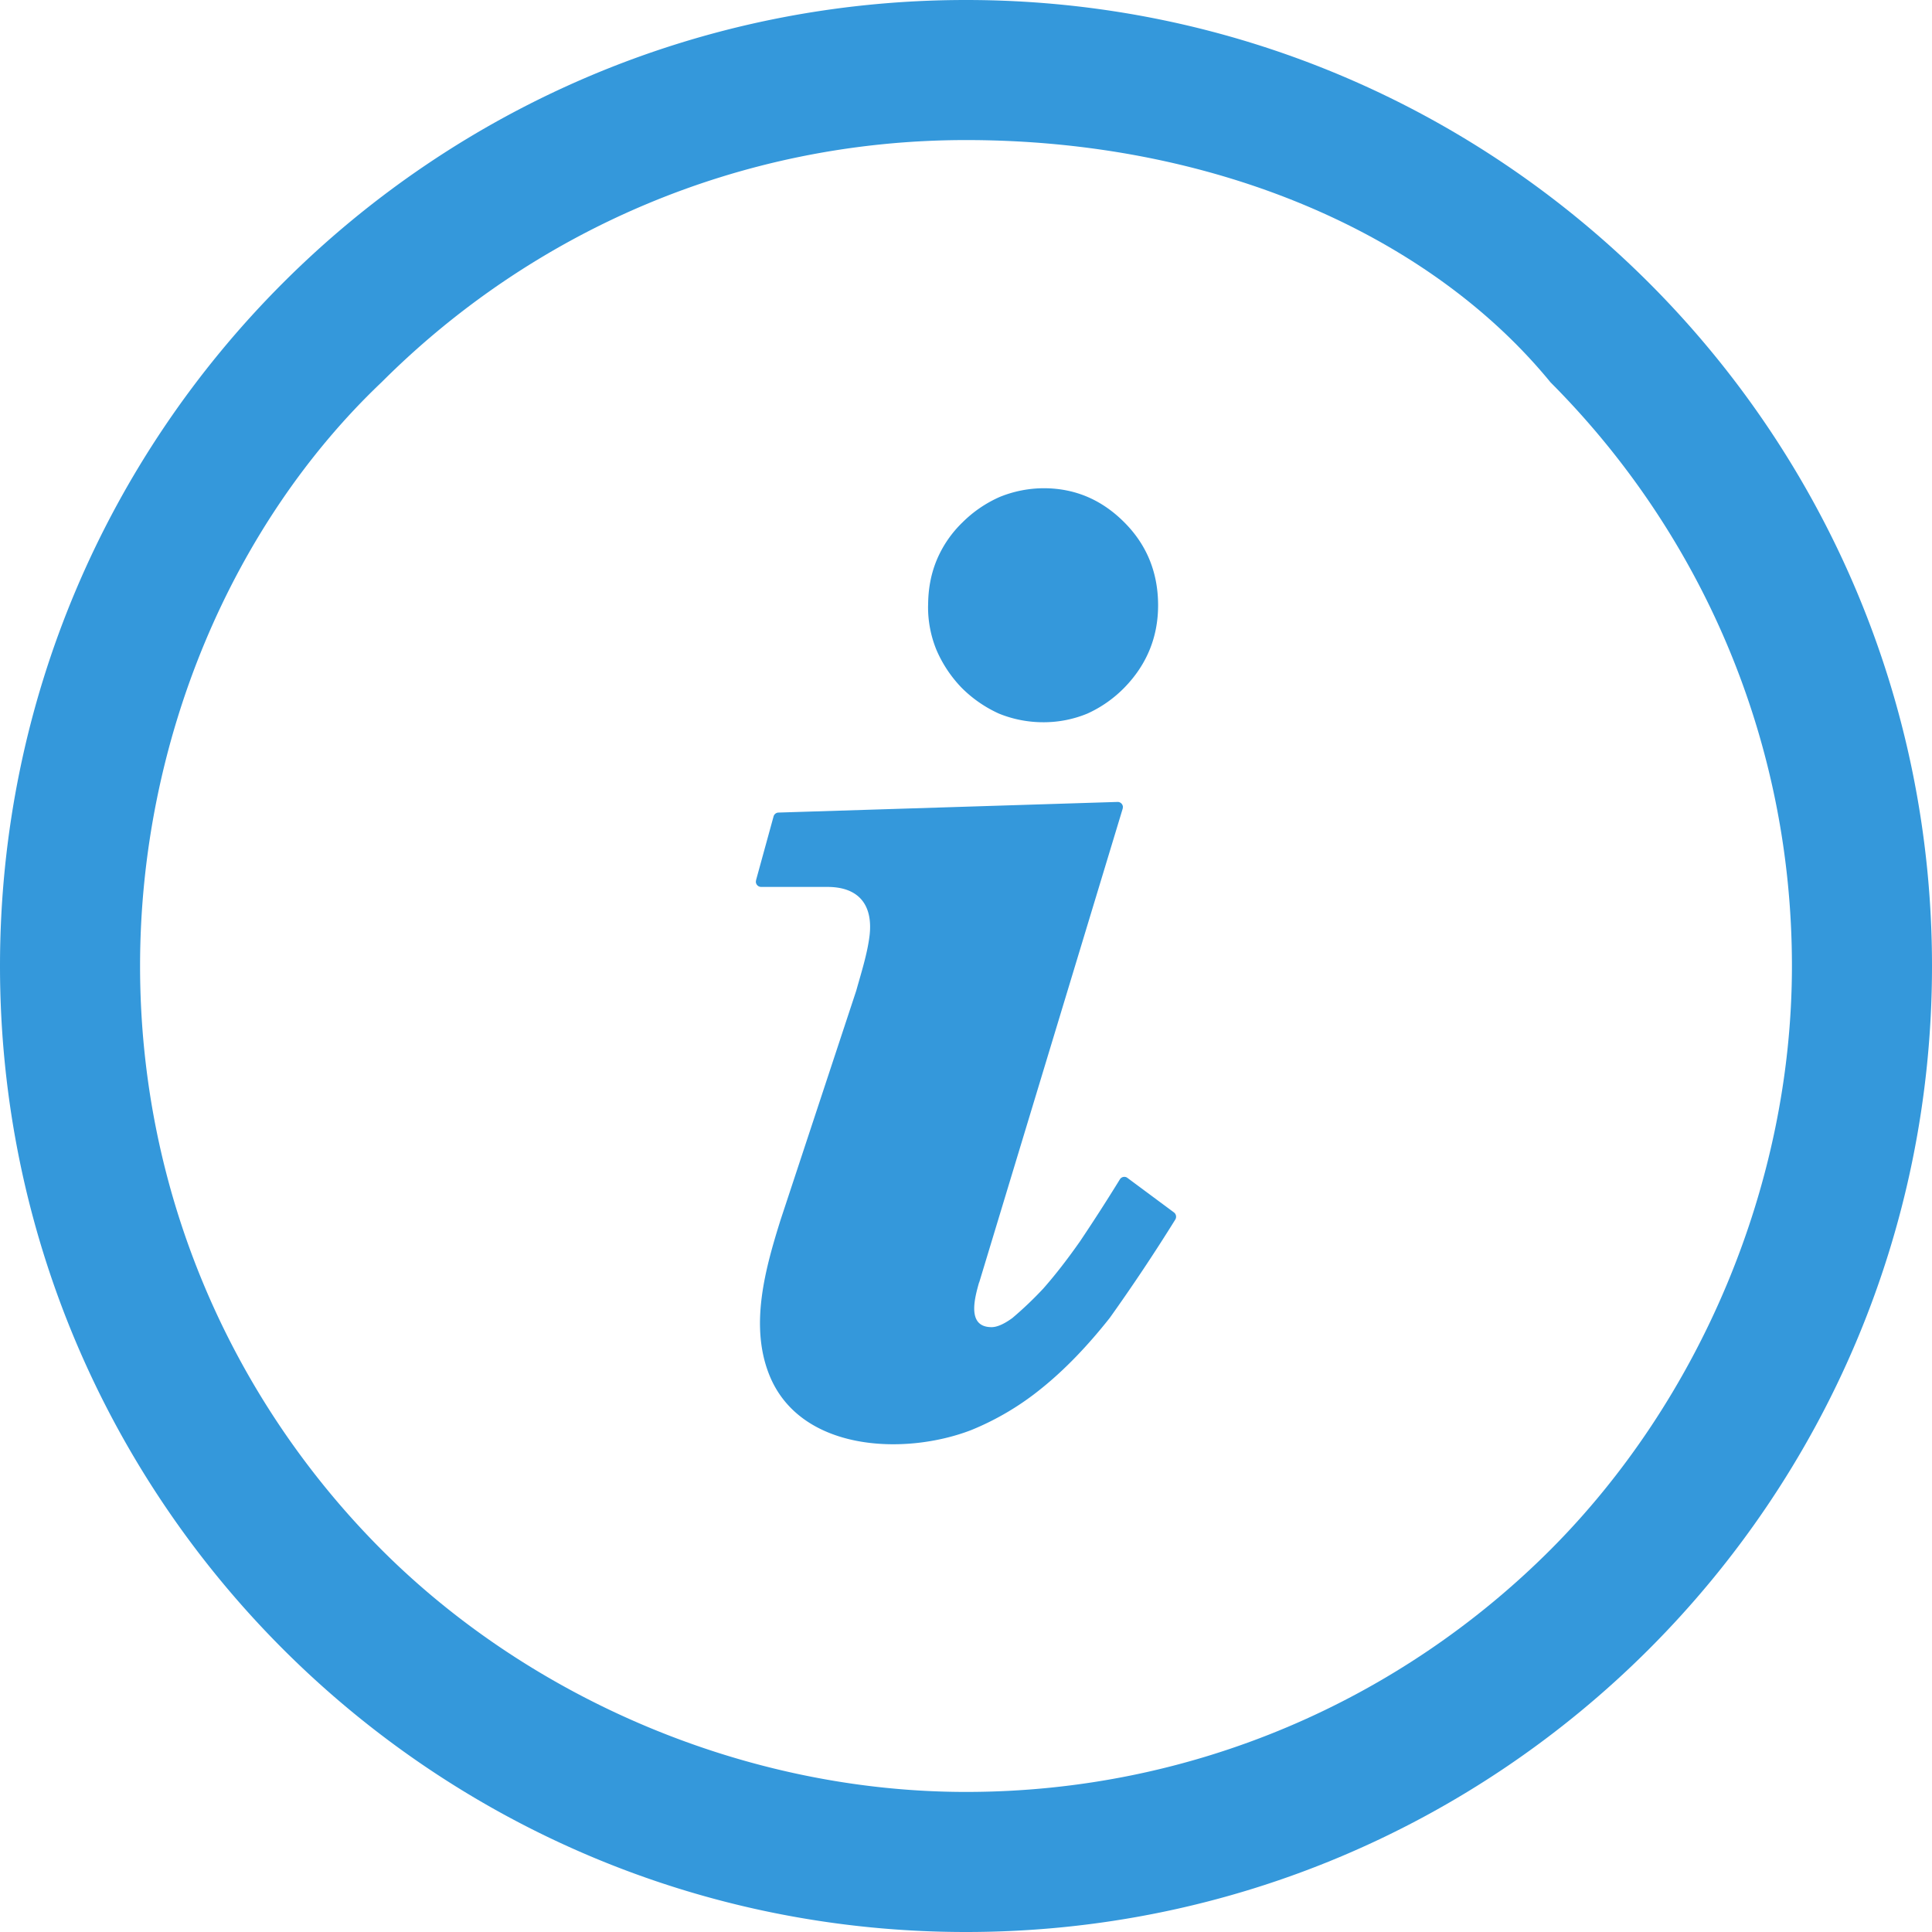
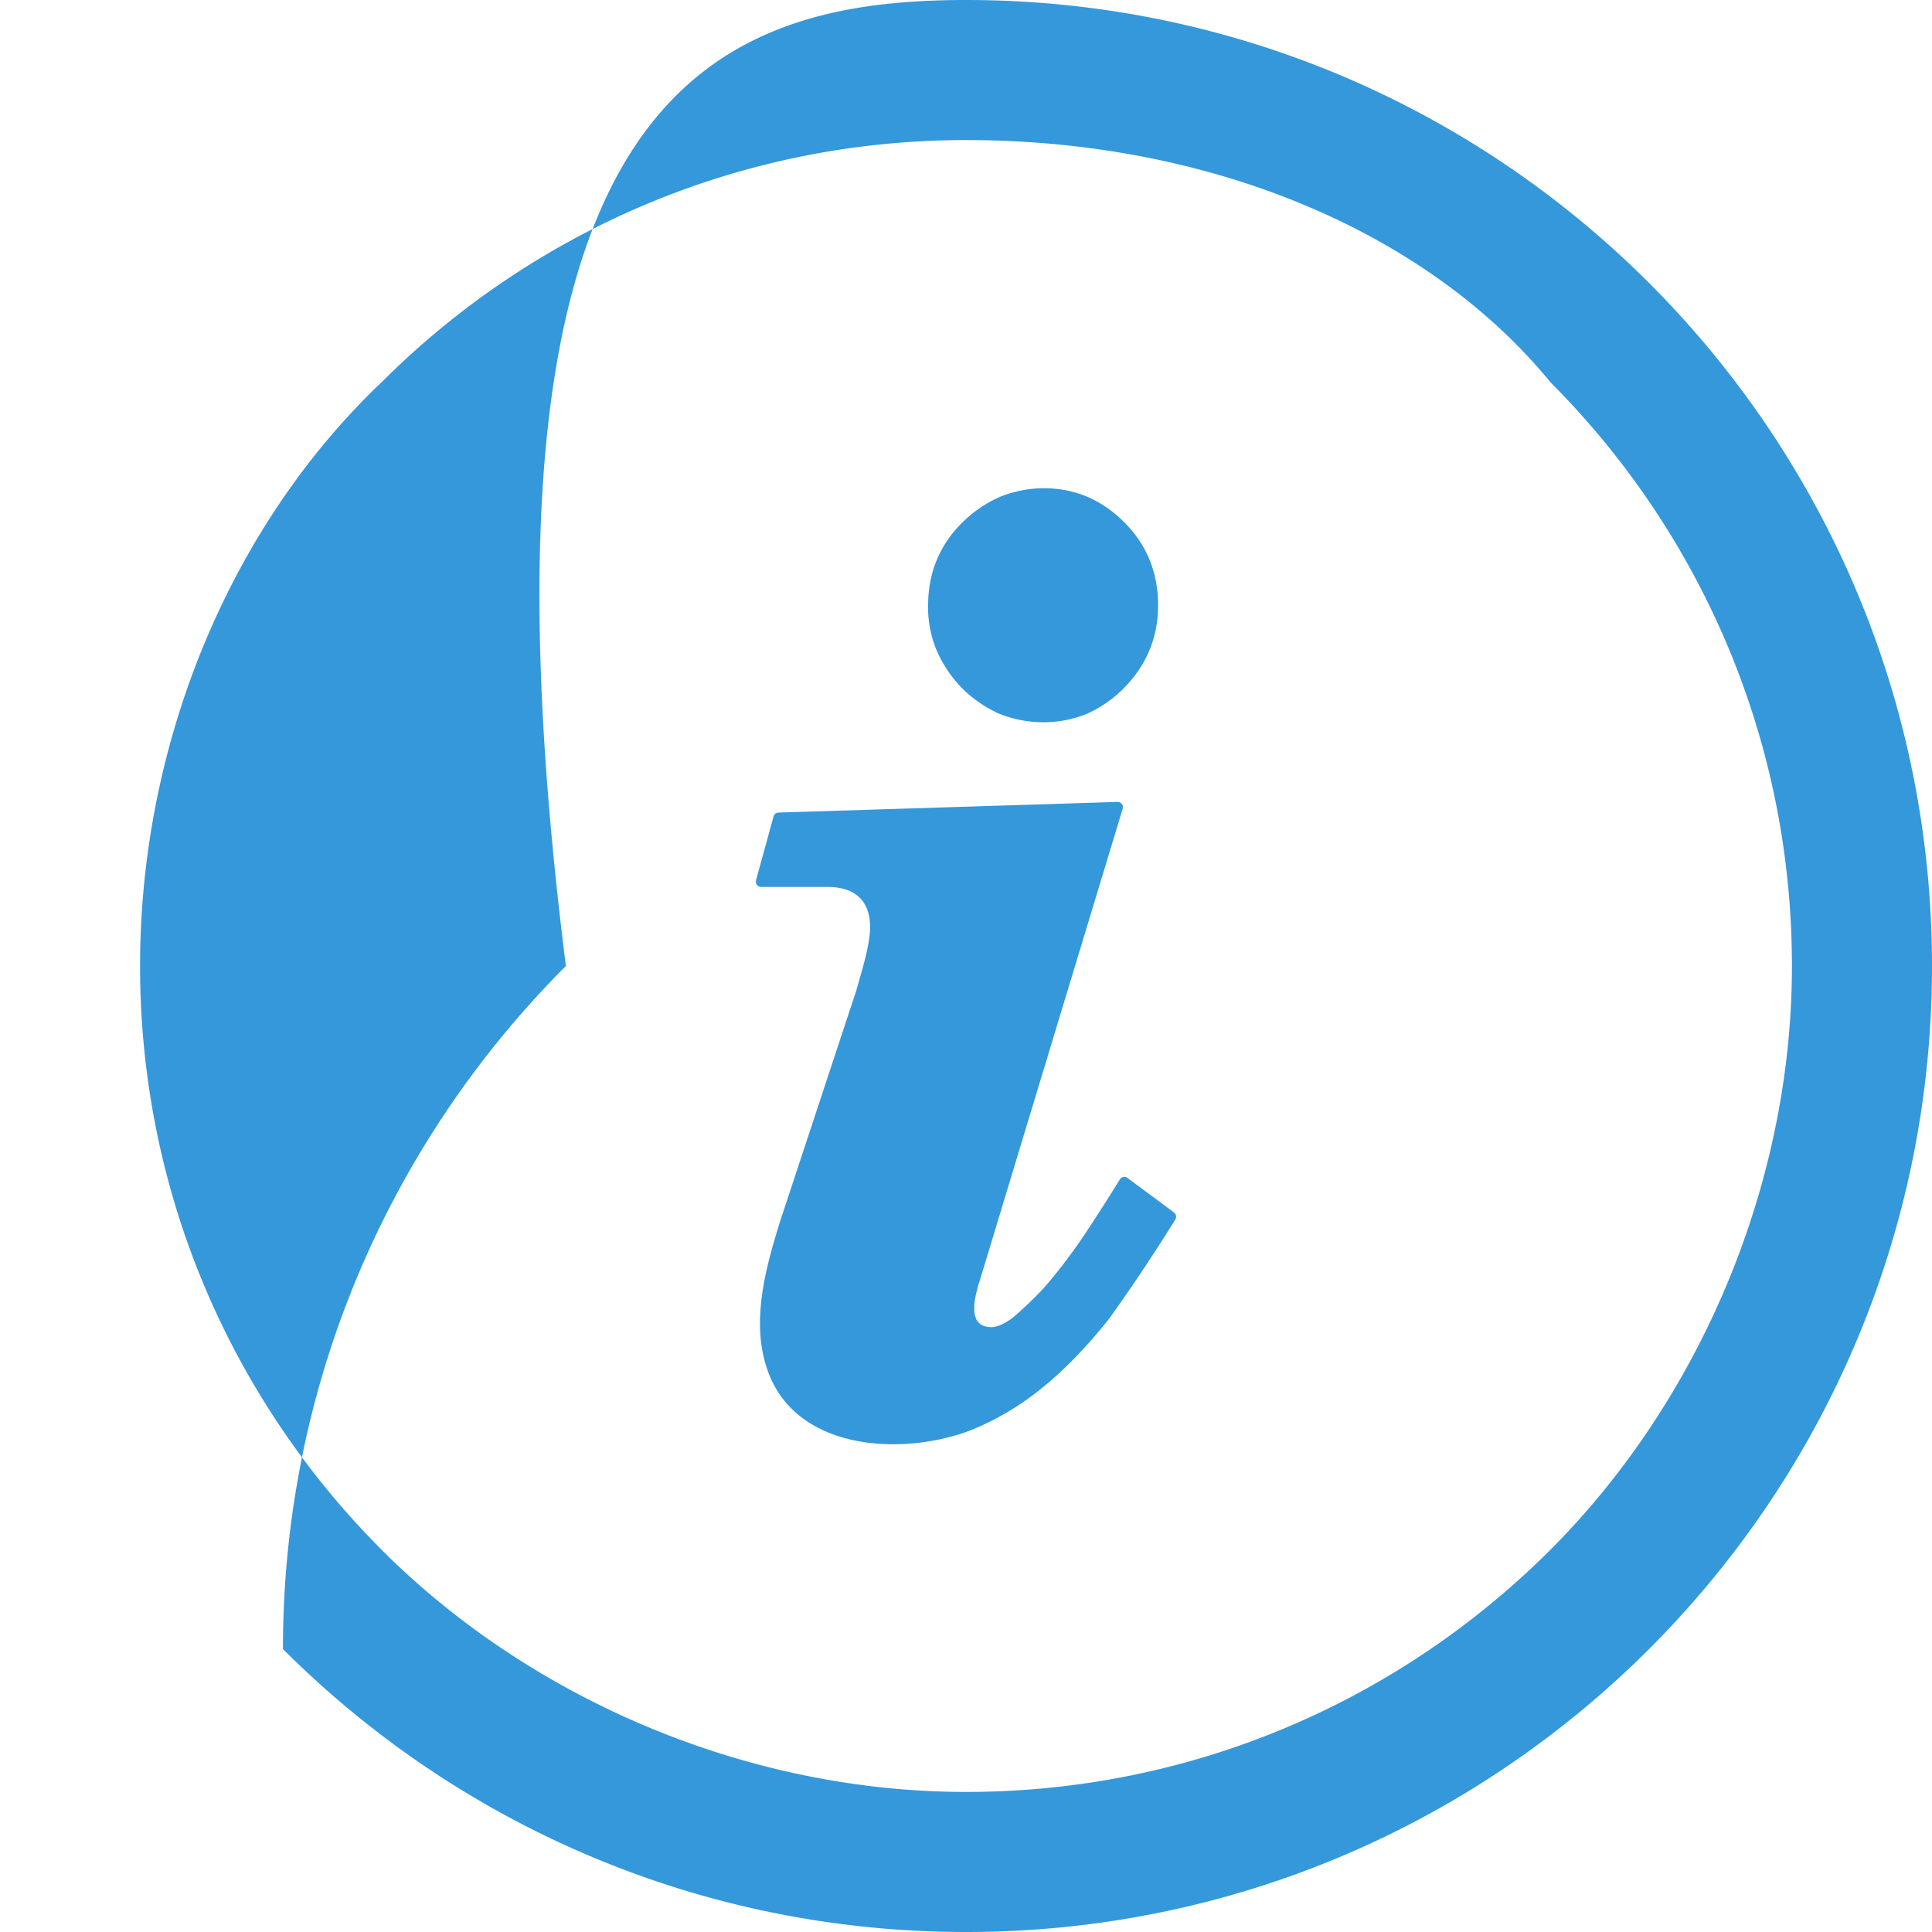
<svg xmlns="http://www.w3.org/2000/svg" viewBox="0 0 100 100" class="info-icon" width="26" height="26">
-   <path fill="#3498db" class="rvd-info-icon-background" fill-rule="nonzero" d="M50 0c13.807 0 26.308 5.598 35.355 14.645C94.402 23.692 100 36.193 100 50c0 13.807-5.598 26.308-14.645 35.355C76.308 94.402 63.807 100 50 100c-13.807 0-26.308-5.598-35.355-14.645C5.598 76.308 0 63.807 0 50c0-13.807 5.598-26.308 14.645-35.355C23.692 5.598 36.193 0 50 0zm-1.96 31.328c0-.844.148-1.625.445-2.341a5.85 5.85 0 011.335-1.95 6.36 6.36 0 011.937-1.32 6.09 6.09 0 012.267-.446c.81 0 1.564.15 2.258.445.696.297 1.334.739 1.916 1.324.581.583 1.018 1.233 1.308 1.948.29.715.437 1.496.437 2.34 0 .82-.145 1.588-.436 2.299-.29.709-.725 1.366-1.307 1.963a6.344 6.344 0 01-1.913 1.343 5.918 5.918 0 01-2.265.45 6.086 6.086 0 01-2.312-.445 6.514 6.514 0 01-1.932-1.335 6.522 6.522 0 01-1.306-1.96 5.837 5.837 0 01-.435-2.315zm2.636 35.052c-.218.782-.659 2.313.648 2.313.283 0 .644-.158 1.074-.471a18.84 18.84 0 001.6-1.524c.609-.69 1.243-1.504 1.901-2.443a95.318 95.318 0 002.063-3.208.271.271 0 01.372-.095l2.433 1.805a.28.28 0 01.066.367 95.953 95.953 0 01-3.392 5.09c-1.153 1.459-2.321 2.669-3.504 3.625l-.018.014a14.315 14.315 0 01-3.64 2.164c-3.461 1.34-8.925 1.122-10.486-2.917-.989-2.55-.175-5.448.603-7.941l3.924-11.885c.251-.902.569-1.891.685-2.821.19-1.546-.492-2.546-2.178-2.546h-3.431a.274.274 0 01-.273-.273l.015-.095.902-3.282a.272.272 0 01.265-.199l17.537-.55a.272.272 0 01.28.262l-.012.087-7.427 24.523zm29.563-46.61C73.894 12.036 62.724 7.25 50 7.25c-11.807 0-22.497 4.787-30.239 12.524C12.036 27.106 7.25 38.276 7.25 50c0 11.807 4.787 22.497 12.524 30.239C27.506 87.964 38.676 92.75 50 92.75c11.807 0 22.497-4.787 30.239-12.524C87.964 72.494 92.75 61.324 92.75 50c0-11.807-4.787-22.497-12.524-30.239z" />
+   <path fill="#3498db" class="rvd-info-icon-background" fill-rule="nonzero" d="M50 0c13.807 0 26.308 5.598 35.355 14.645C94.402 23.692 100 36.193 100 50c0 13.807-5.598 26.308-14.645 35.355C76.308 94.402 63.807 100 50 100c-13.807 0-26.308-5.598-35.355-14.645c0-13.807 5.598-26.308 14.645-35.355C23.692 5.598 36.193 0 50 0zm-1.96 31.328c0-.844.148-1.625.445-2.341a5.85 5.85 0 011.335-1.95 6.36 6.36 0 011.937-1.32 6.09 6.09 0 012.267-.446c.81 0 1.564.15 2.258.445.696.297 1.334.739 1.916 1.324.581.583 1.018 1.233 1.308 1.948.29.715.437 1.496.437 2.34 0 .82-.145 1.588-.436 2.299-.29.709-.725 1.366-1.307 1.963a6.344 6.344 0 01-1.913 1.343 5.918 5.918 0 01-2.265.45 6.086 6.086 0 01-2.312-.445 6.514 6.514 0 01-1.932-1.335 6.522 6.522 0 01-1.306-1.96 5.837 5.837 0 01-.435-2.315zm2.636 35.052c-.218.782-.659 2.313.648 2.313.283 0 .644-.158 1.074-.471a18.84 18.84 0 001.6-1.524c.609-.69 1.243-1.504 1.901-2.443a95.318 95.318 0 002.063-3.208.271.271 0 01.372-.095l2.433 1.805a.28.28 0 01.066.367 95.953 95.953 0 01-3.392 5.09c-1.153 1.459-2.321 2.669-3.504 3.625l-.018.014a14.315 14.315 0 01-3.64 2.164c-3.461 1.34-8.925 1.122-10.486-2.917-.989-2.55-.175-5.448.603-7.941l3.924-11.885c.251-.902.569-1.891.685-2.821.19-1.546-.492-2.546-2.178-2.546h-3.431a.274.274 0 01-.273-.273l.015-.095.902-3.282a.272.272 0 01.265-.199l17.537-.55a.272.272 0 01.28.262l-.012.087-7.427 24.523zm29.563-46.61C73.894 12.036 62.724 7.25 50 7.25c-11.807 0-22.497 4.787-30.239 12.524C12.036 27.106 7.25 38.276 7.25 50c0 11.807 4.787 22.497 12.524 30.239C27.506 87.964 38.676 92.75 50 92.75c11.807 0 22.497-4.787 30.239-12.524C87.964 72.494 92.75 61.324 92.75 50c0-11.807-4.787-22.497-12.524-30.239z" />
</svg>